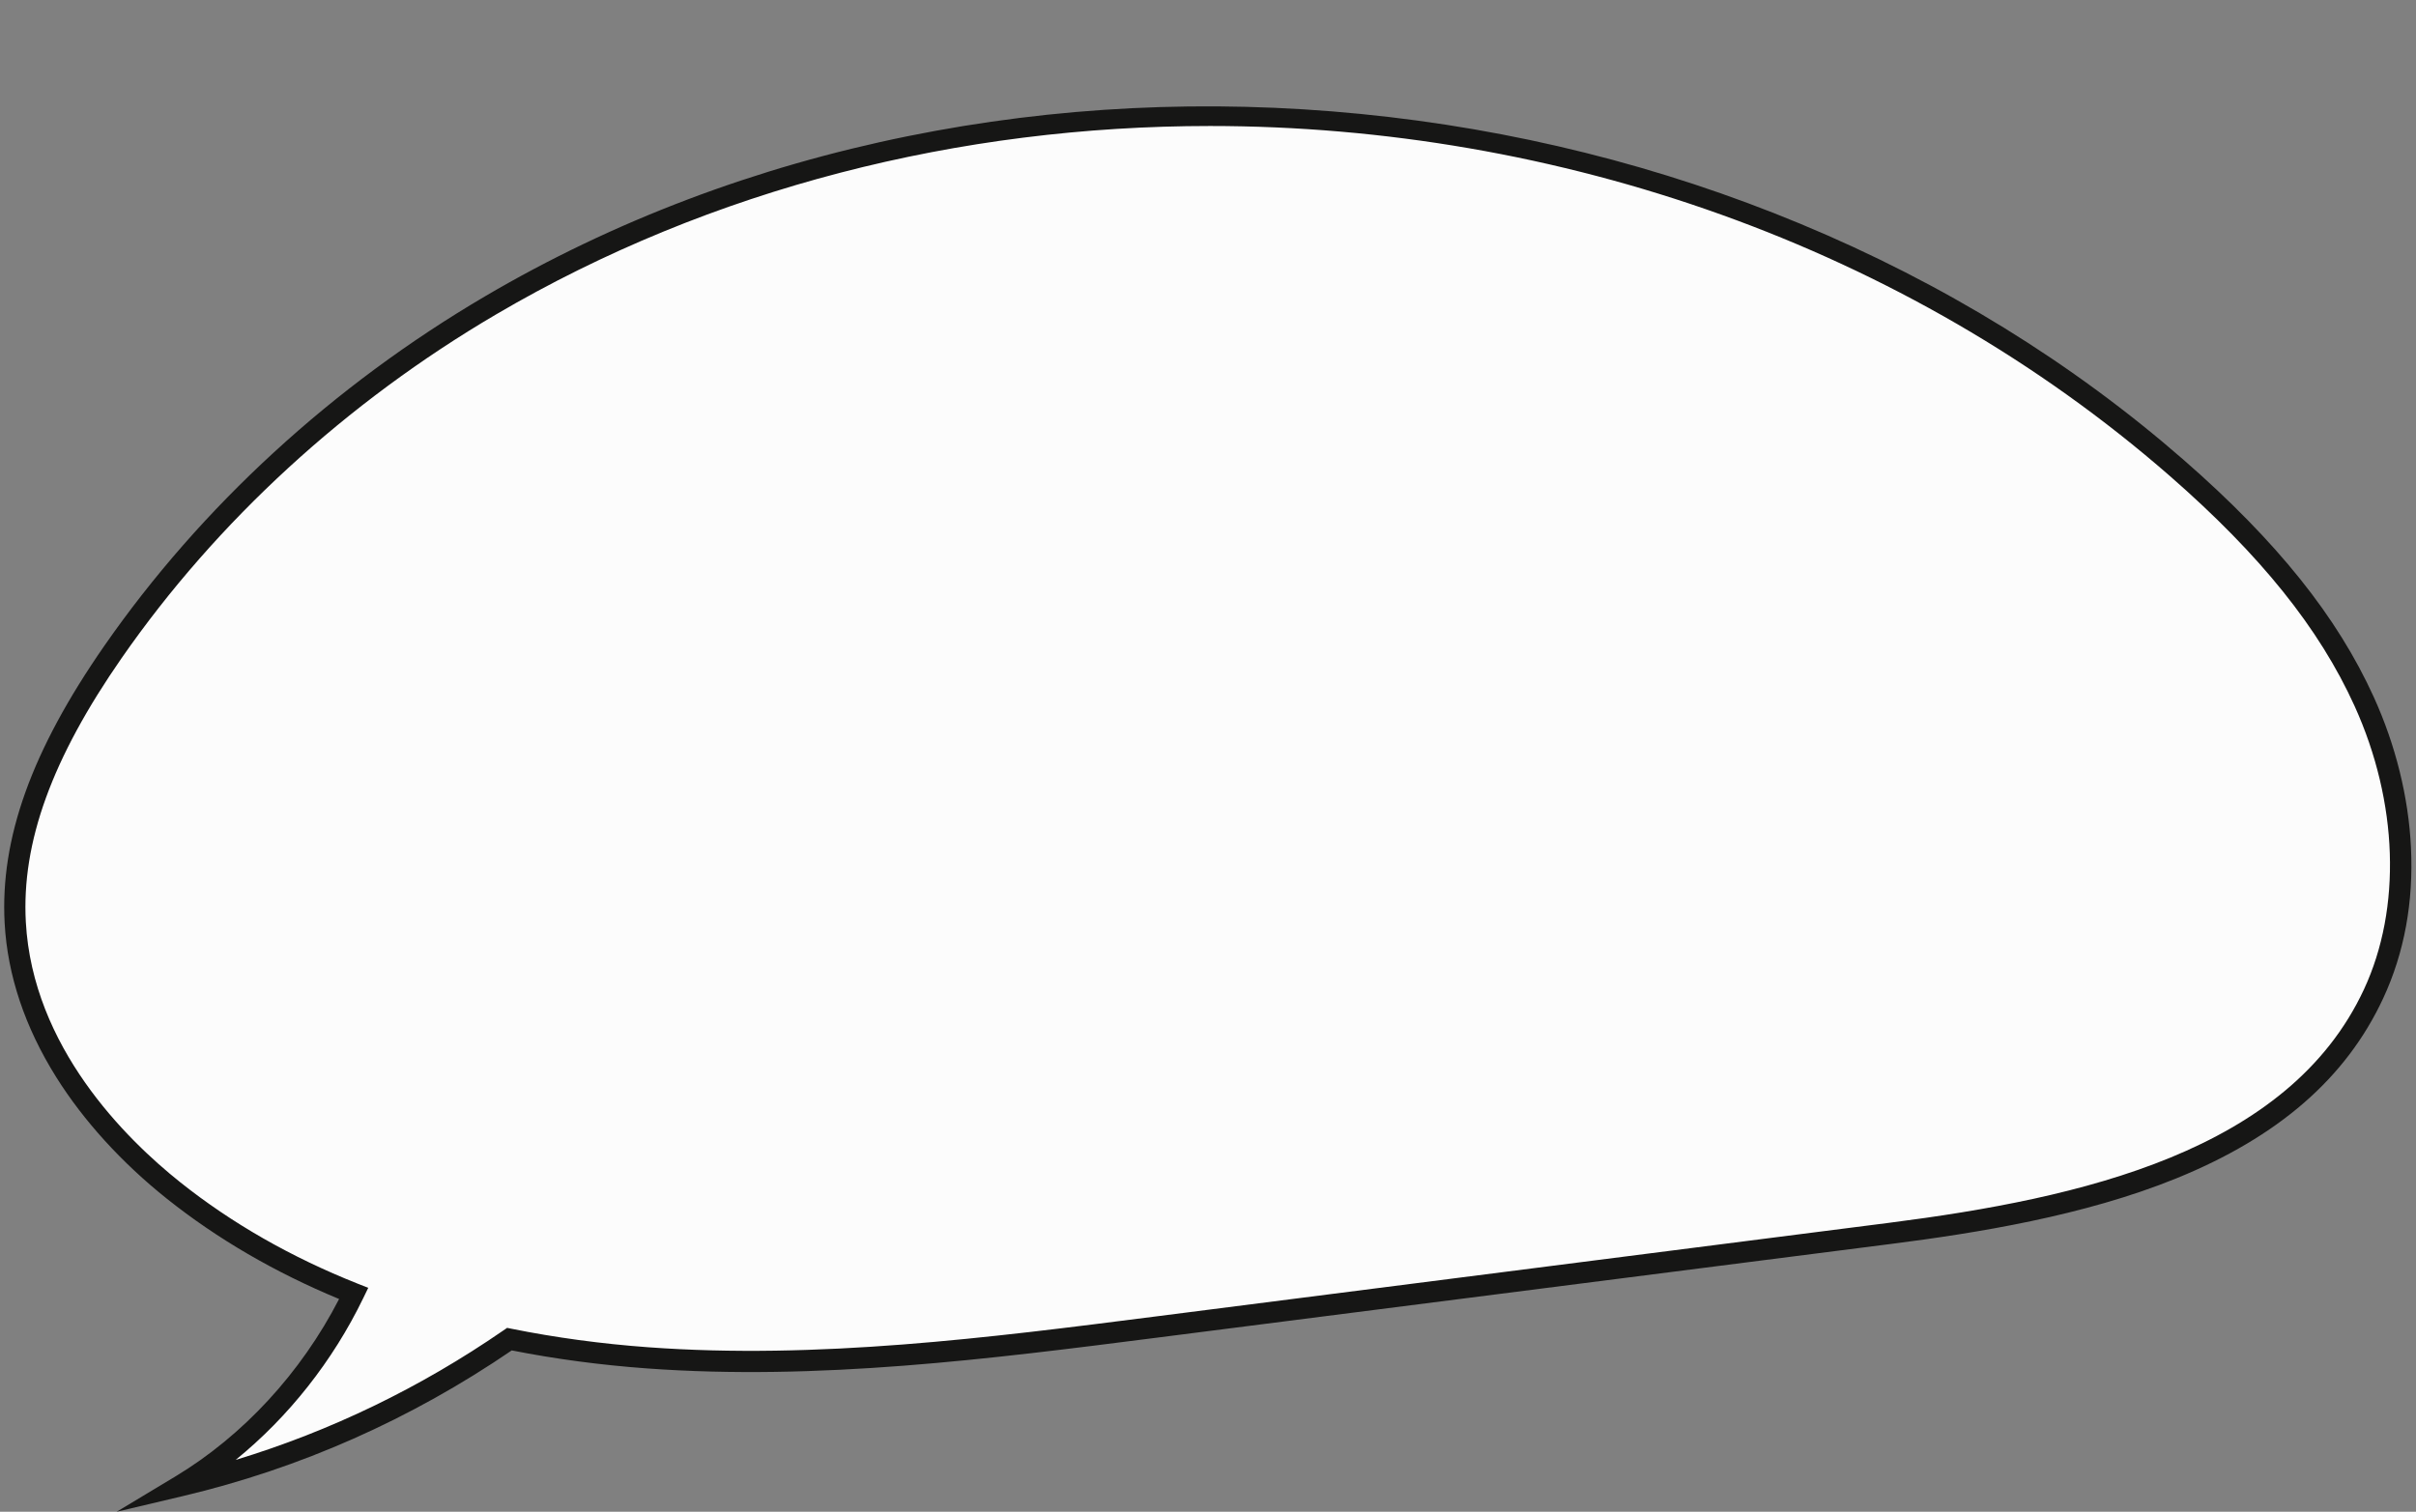
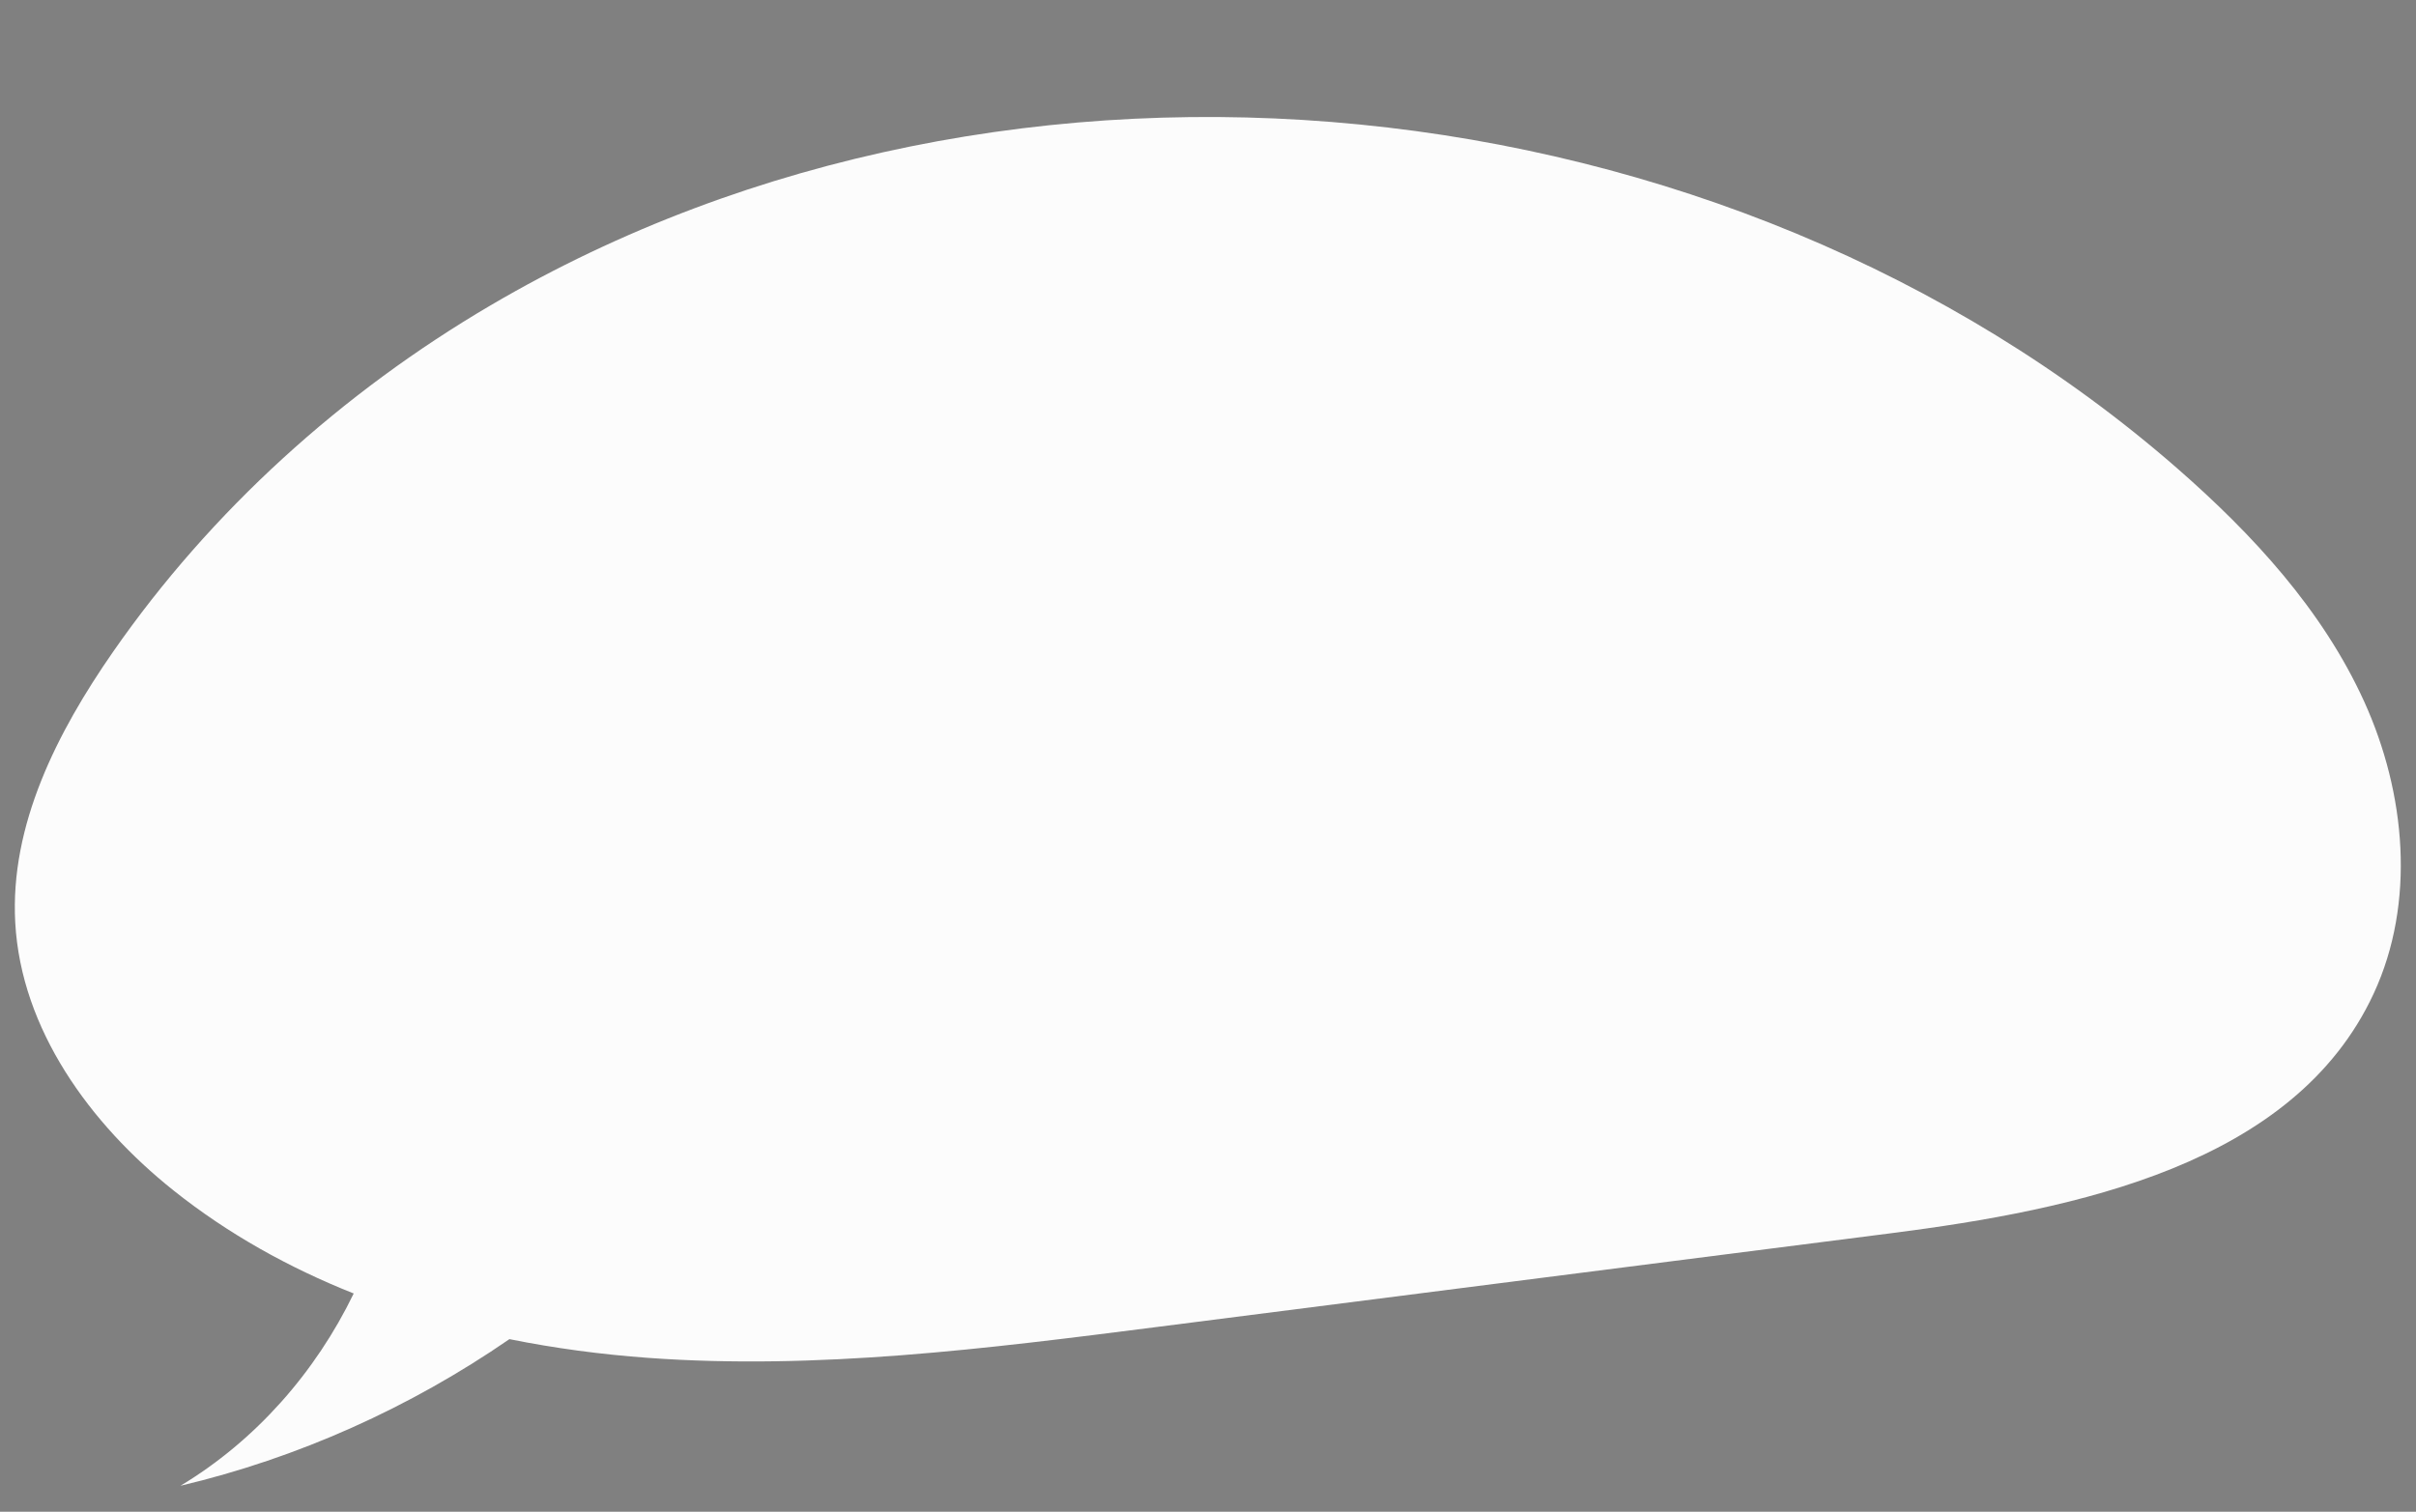
<svg xmlns="http://www.w3.org/2000/svg" data-name="Layer 2" height="1907.7" preserveAspectRatio="xMidYMid meet" version="1.0" viewBox="-5.3 -134.2 3047.9 1907.7" width="3047.9" zoomAndPan="magnify">
  <rect x="-5.3" y="-134.2" width="3047.9" height="1907.7" fill="#808080" stroke="none" />
  <g data-name="Layer 1">
    <g>
      <g id="change1_1">
        <path d="M2977.26,751.16c-52.42-115.51-140.66-211.2-236.21-294.63C2171.63-40.65,1269.63-134.2,613.6,251.1c-187.23,109.97-352.25,258.72-476.3,437.28C66.89,789.73,7.12,906.88,13.93,1030.1c7.43,134.63,94.26,253.86,199.68,337.92,68.8,54.87,145.74,97.6,227.31,130.02-48.14,99.45-123.8,185.65-218.56,242.64,148.27-35.06,289.58-98.56,415-185.03,57.54,11.61,115.94,19.32,174.19,23.58,214.04,15.66,428.65-11.59,641.53-38.78,308.78-39.44,617.55-78.87,926.33-118.31,235.49-30.08,509.64-87.02,609.69-302.31,53.46-115.04,40.58-253.16-11.84-368.68Z" fill="#fcfcfc" />
      </g>
      <g id="change2_1">
-         <path d="M141.89,1773.46l73.57-44.24c85.87-51.64,158.95-130.9,207.03-224.21-80.86-33.49-153.89-76.01-217.23-126.52-56.85-45.33-105.11-98.36-139.58-153.35C26.11,1161.98,4.2,1096.61,.57,1030.84c-5.9-106.87,34.05-218.11,125.75-350.09,122.06-175.68,288.21-328.24,480.51-441.18,161.92-95.1,341.33-163.05,533.22-201.95C1325.89-.05,1518.02-9.49,1711.12,9.57c192.47,18.99,379.1,65.62,554.68,138.57,180.28,74.91,343.14,175.27,484.05,298.31,117.32,102.44,193.46,197.5,239.6,299.18,27.54,60.68,43.72,126.17,46.81,189.39,3.37,69.12-8.41,133.2-35.01,190.45-46.73,100.56-132.15,174.94-261.15,227.37-116.78,47.47-253.19,69.06-358.98,82.58l-926.33,118.31c-210.42,26.88-427.99,54.66-644.2,38.85-58.27-4.26-115.53-11.89-170.3-22.7-127.4,87.01-266.94,148.85-414.84,183.82l-83.55,19.76ZM1521.17,24.8c-314.87,0-628.6,77.97-900.79,237.84-188.98,110.99-352.23,260.85-472.09,433.38-88.11,126.82-126.56,232.74-121,333.35,8.69,157.43,125.69,273.2,194.66,328.2,64.78,51.66,140.12,94.74,223.92,128.05l13.37,5.31-6.27,12.95c-38.52,79.57-94.4,150.09-160.98,204.18,119.58-36.31,232.92-91.11,337.79-163.41l4.68-3.22,5.57,1.12c55.35,11.17,113.4,19.03,172.52,23.35,213.52,15.61,429.75-12,638.86-38.71l926.33-118.31c243.04-31.04,504.29-90.33,599.25-294.68,47.63-102.48,43.17-236.15-11.89-357.51h0c-44.5-98.07-118.49-190.24-232.83-290.08C2398.93,175.58,1958.97,24.8,1521.17,24.8Z" fill="#161615" />
-       </g>
+         </g>
    </g>
  </g>
</svg>